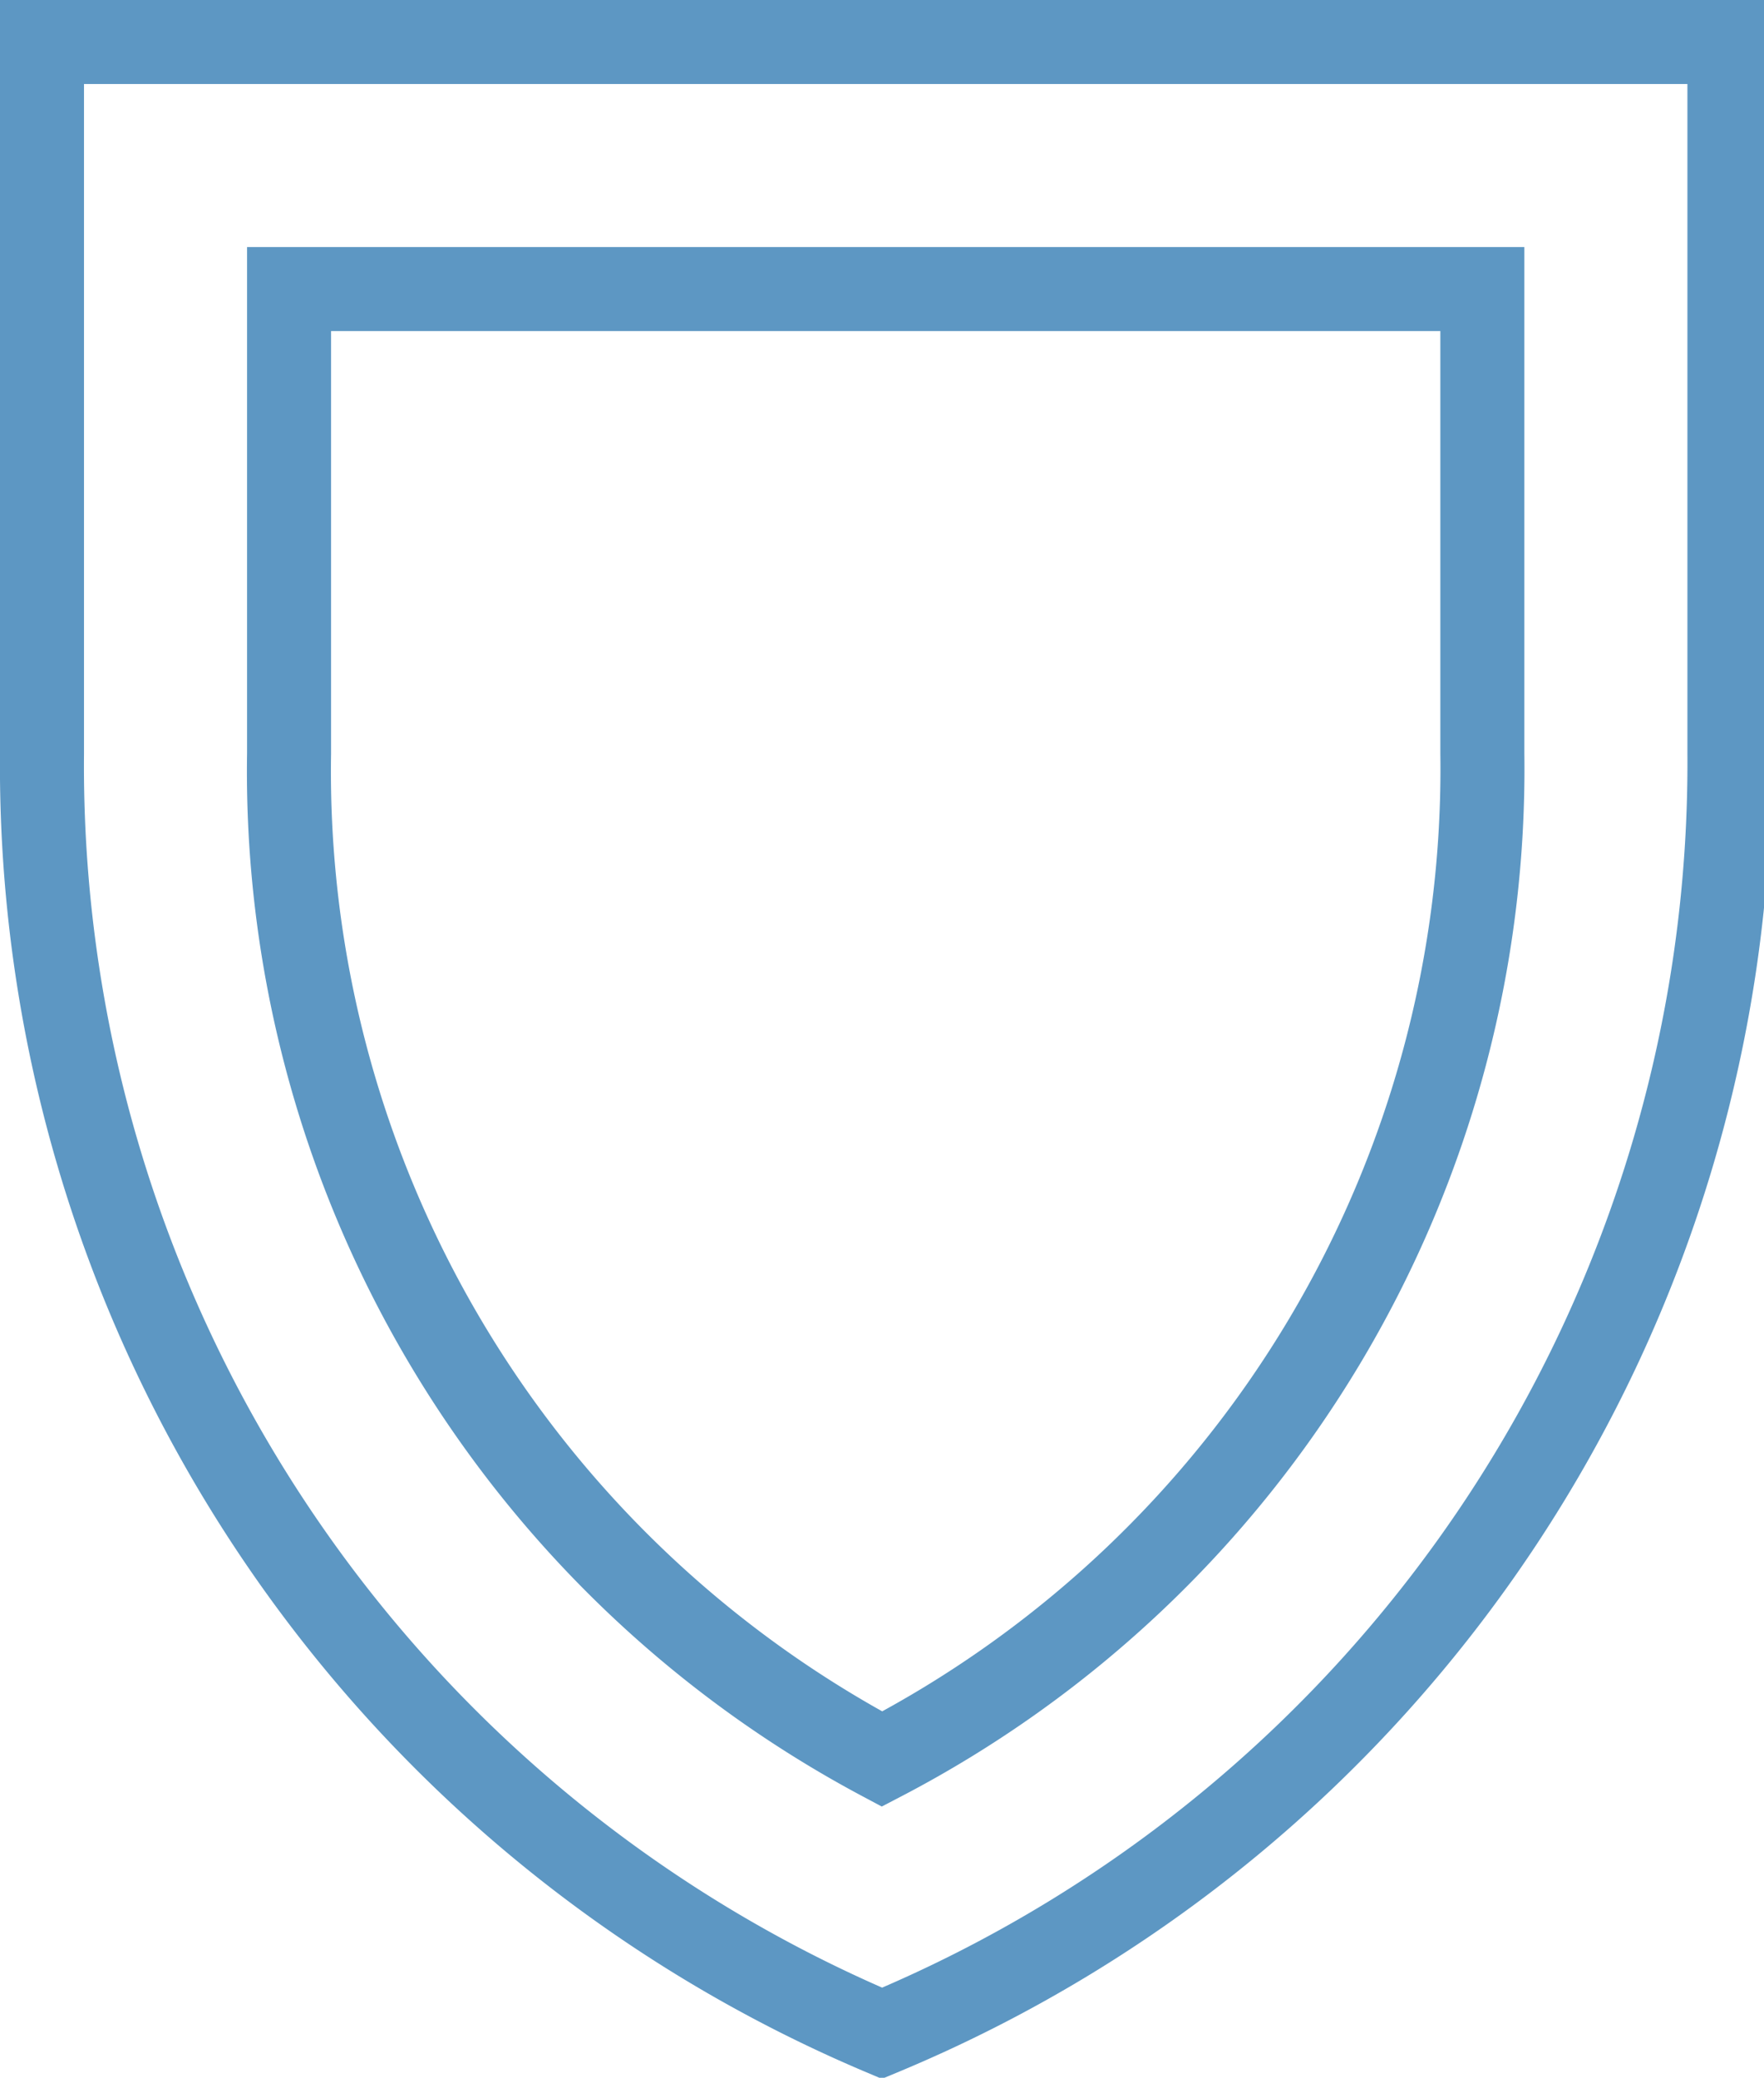
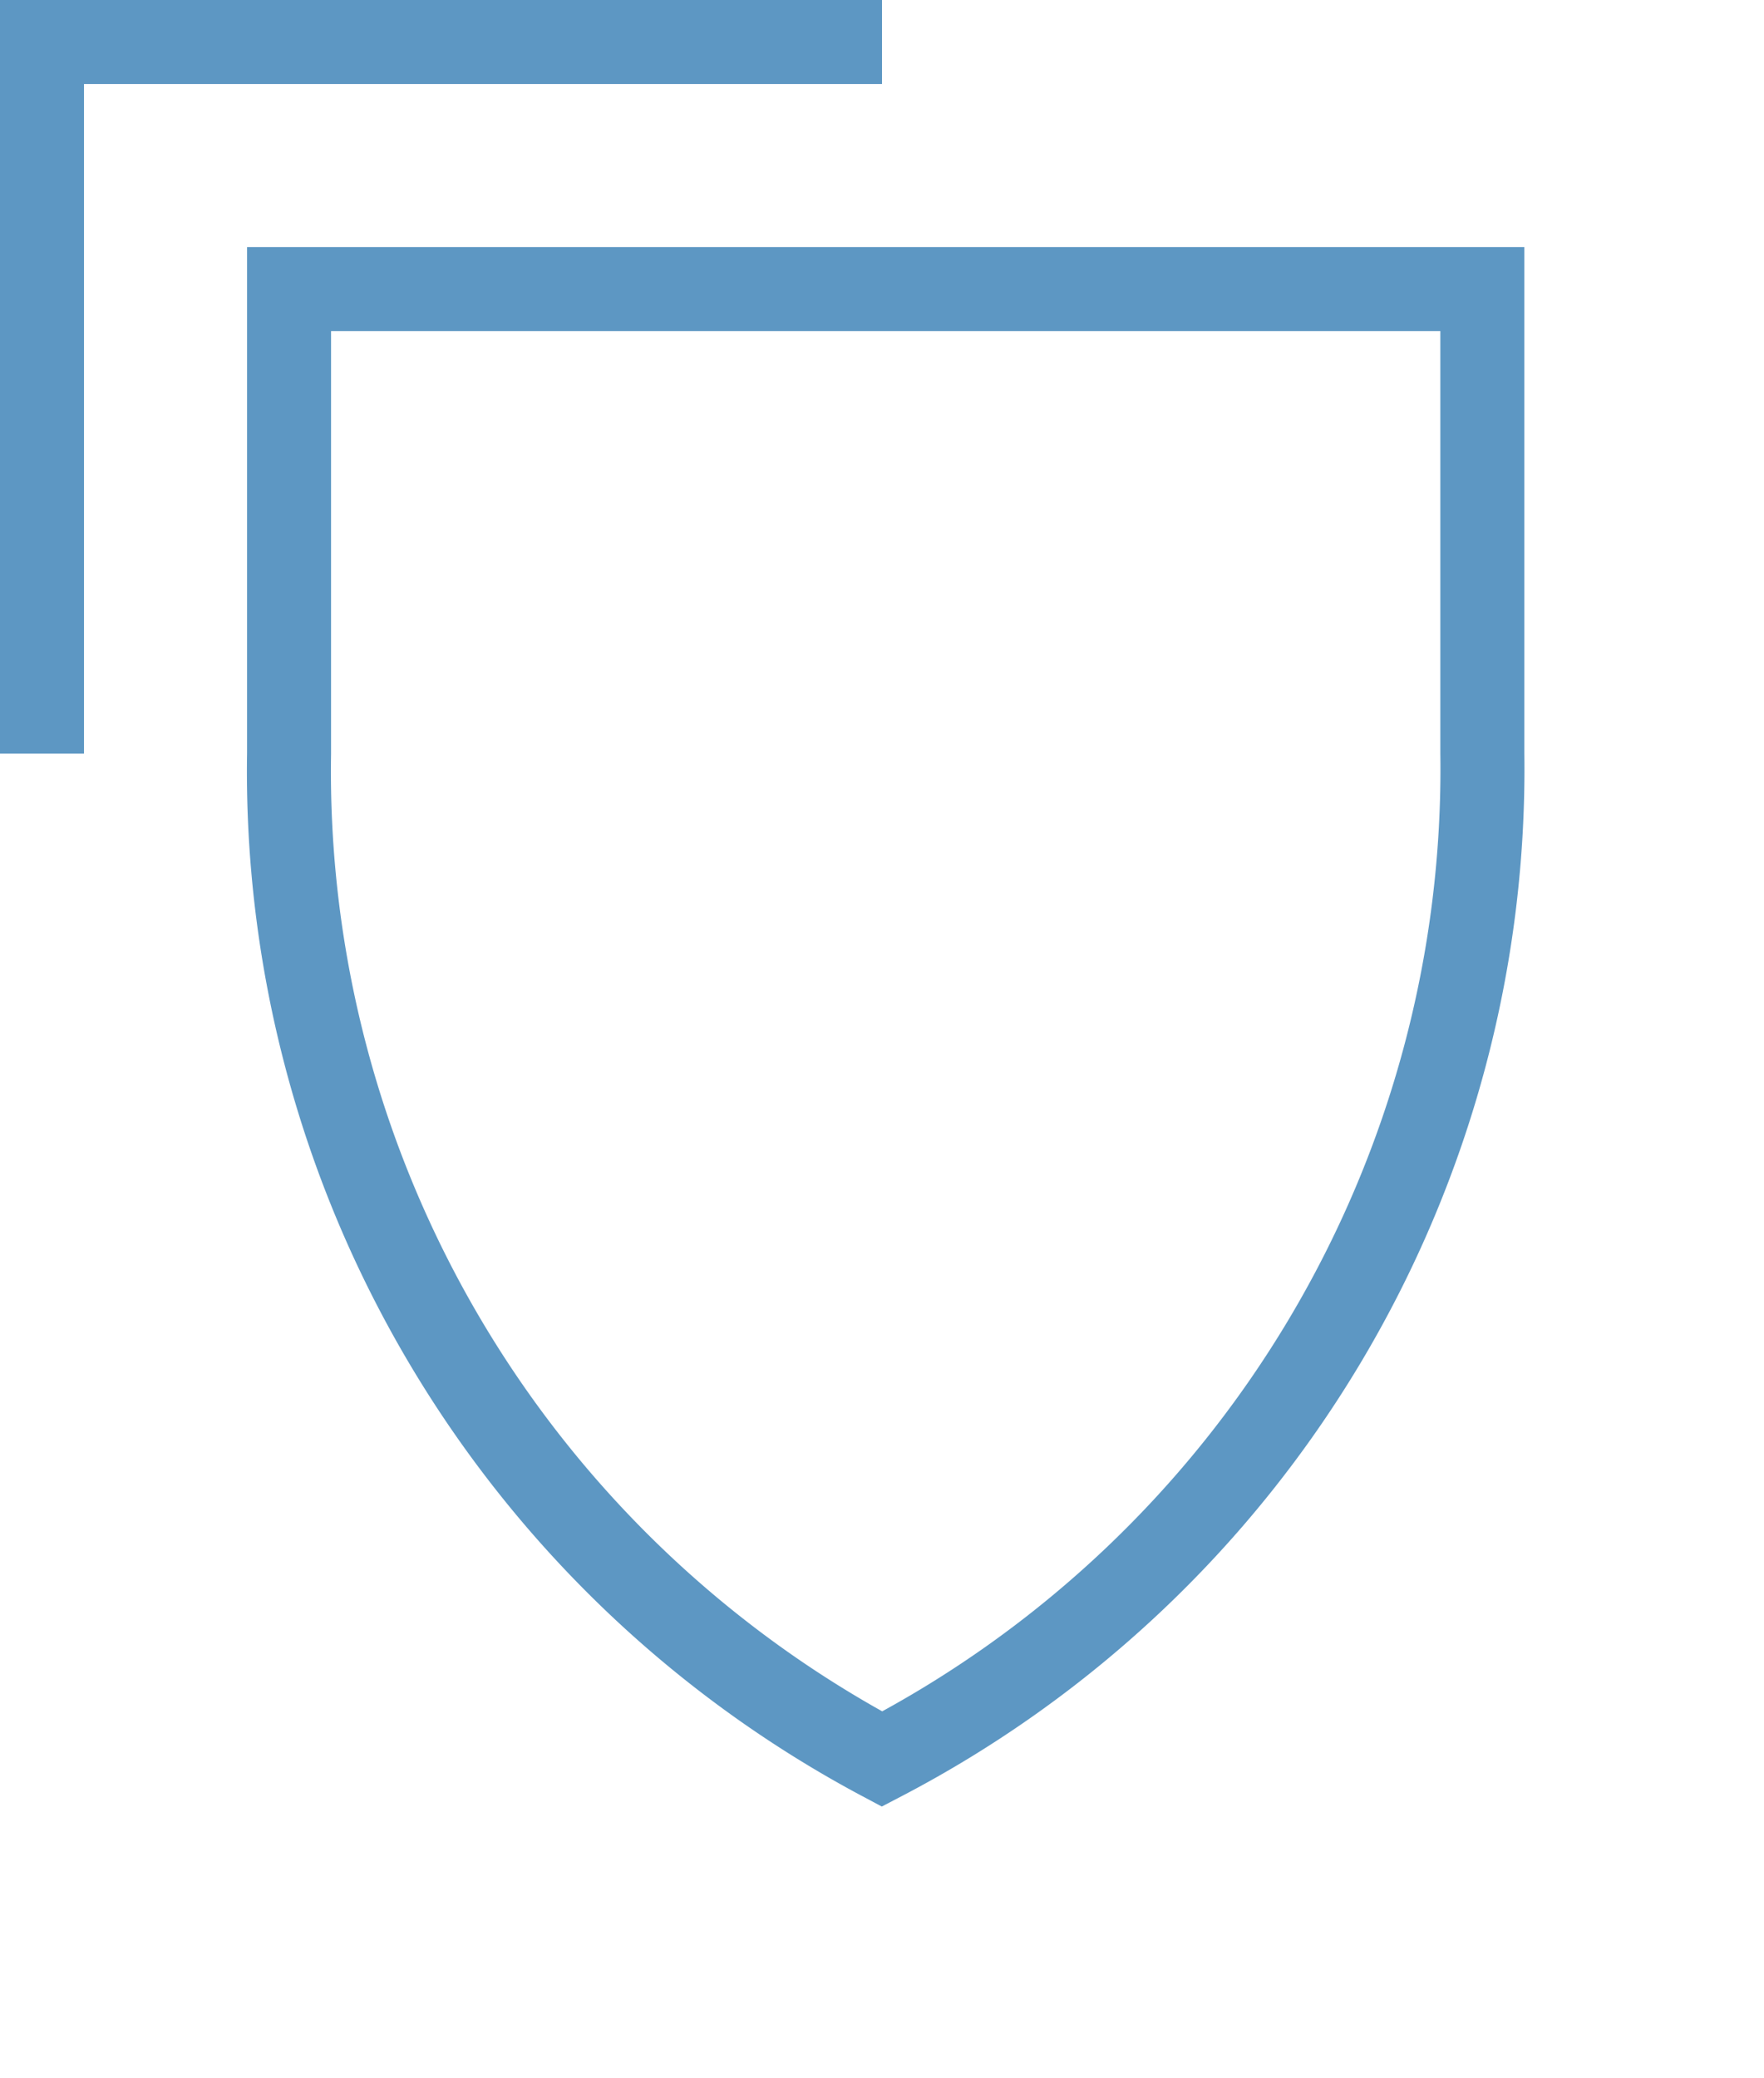
<svg xmlns="http://www.w3.org/2000/svg" viewBox="0 0 7.14 8.41">
  <title>icon-shield</title>
-   <path d="M3.57.17h-3.4v2.88a5.57 5.57 0 0 0 3.4 5.18 5.57 5.57 0 0 0 3.43-5.18v-2.88h-3.43zM6 1.17h-4.83v1.88a4.53 4.53 0 0 0 2.4 4.07 4.52 4.52 0 0 0 2.43-4.07v-1.88z" stroke="#5d97c3" stroke-miterlimit="10" stroke-width=".34" fill="none" />
+   <path d="M3.57.17h-3.4v2.88v-2.88h-3.43zM6 1.17h-4.83v1.88a4.53 4.53 0 0 0 2.4 4.07 4.52 4.52 0 0 0 2.43-4.07v-1.88z" stroke="#5d97c3" stroke-miterlimit="10" stroke-width=".34" fill="none" />
</svg>